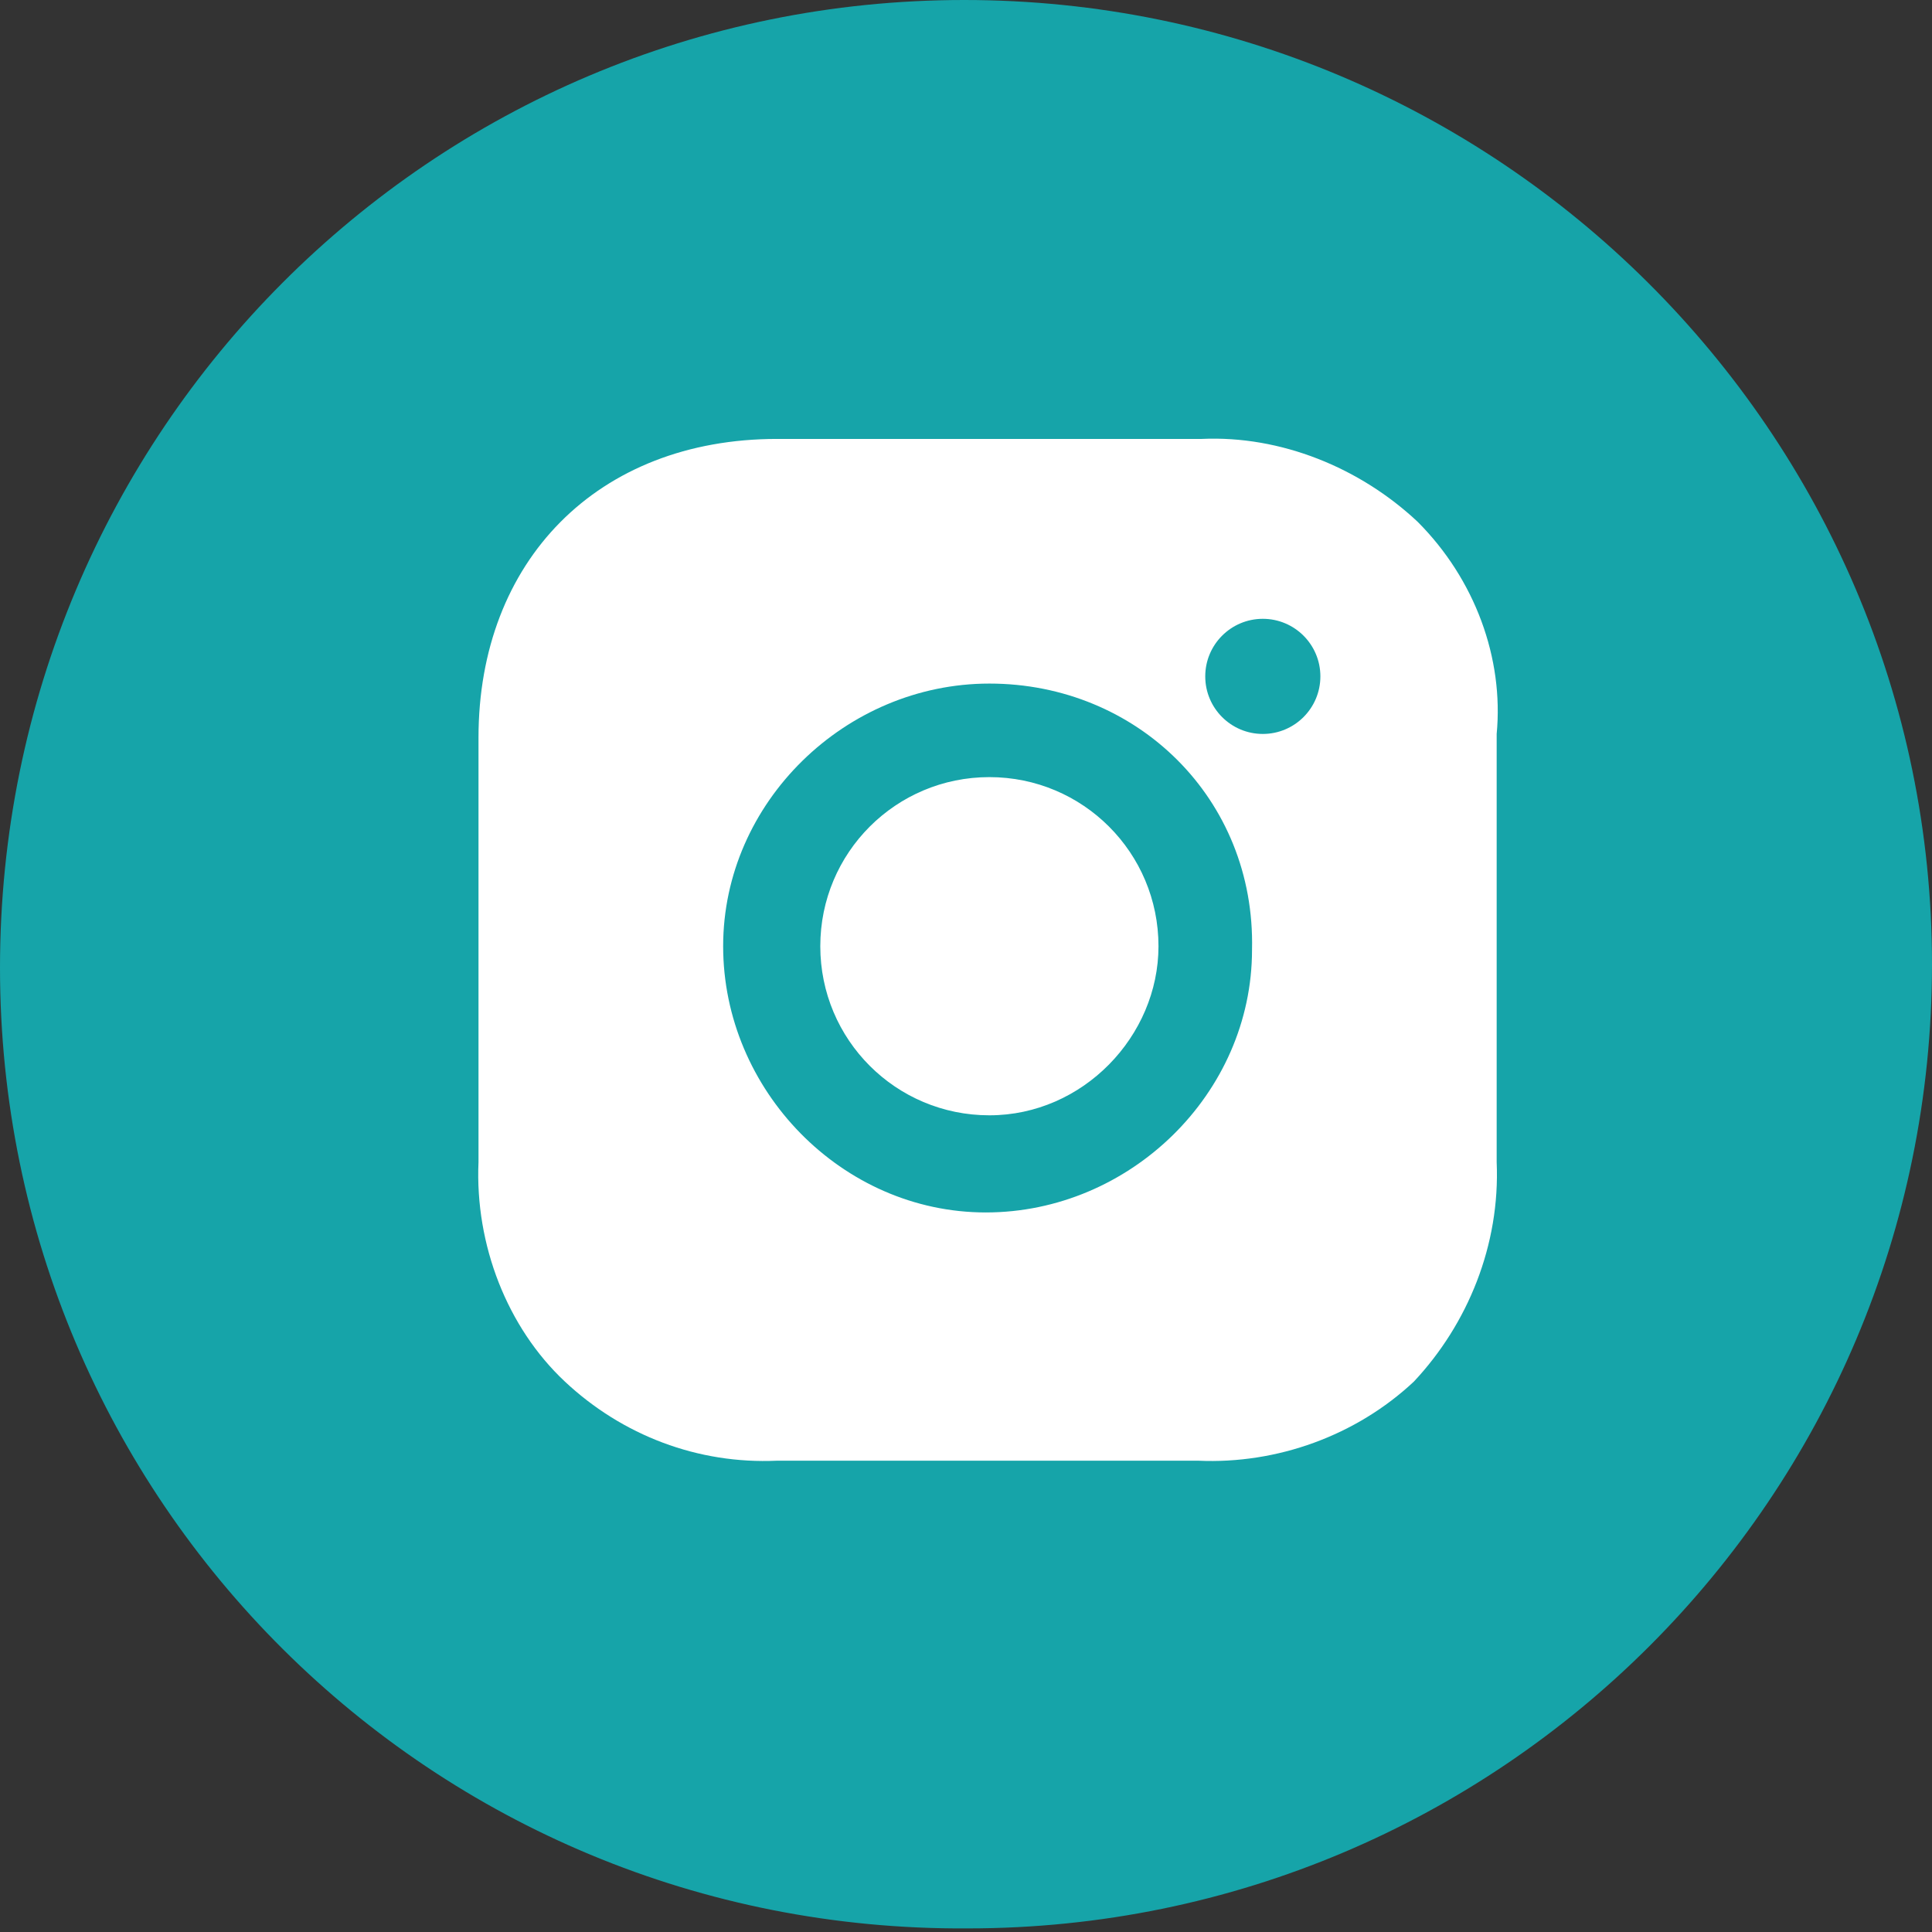
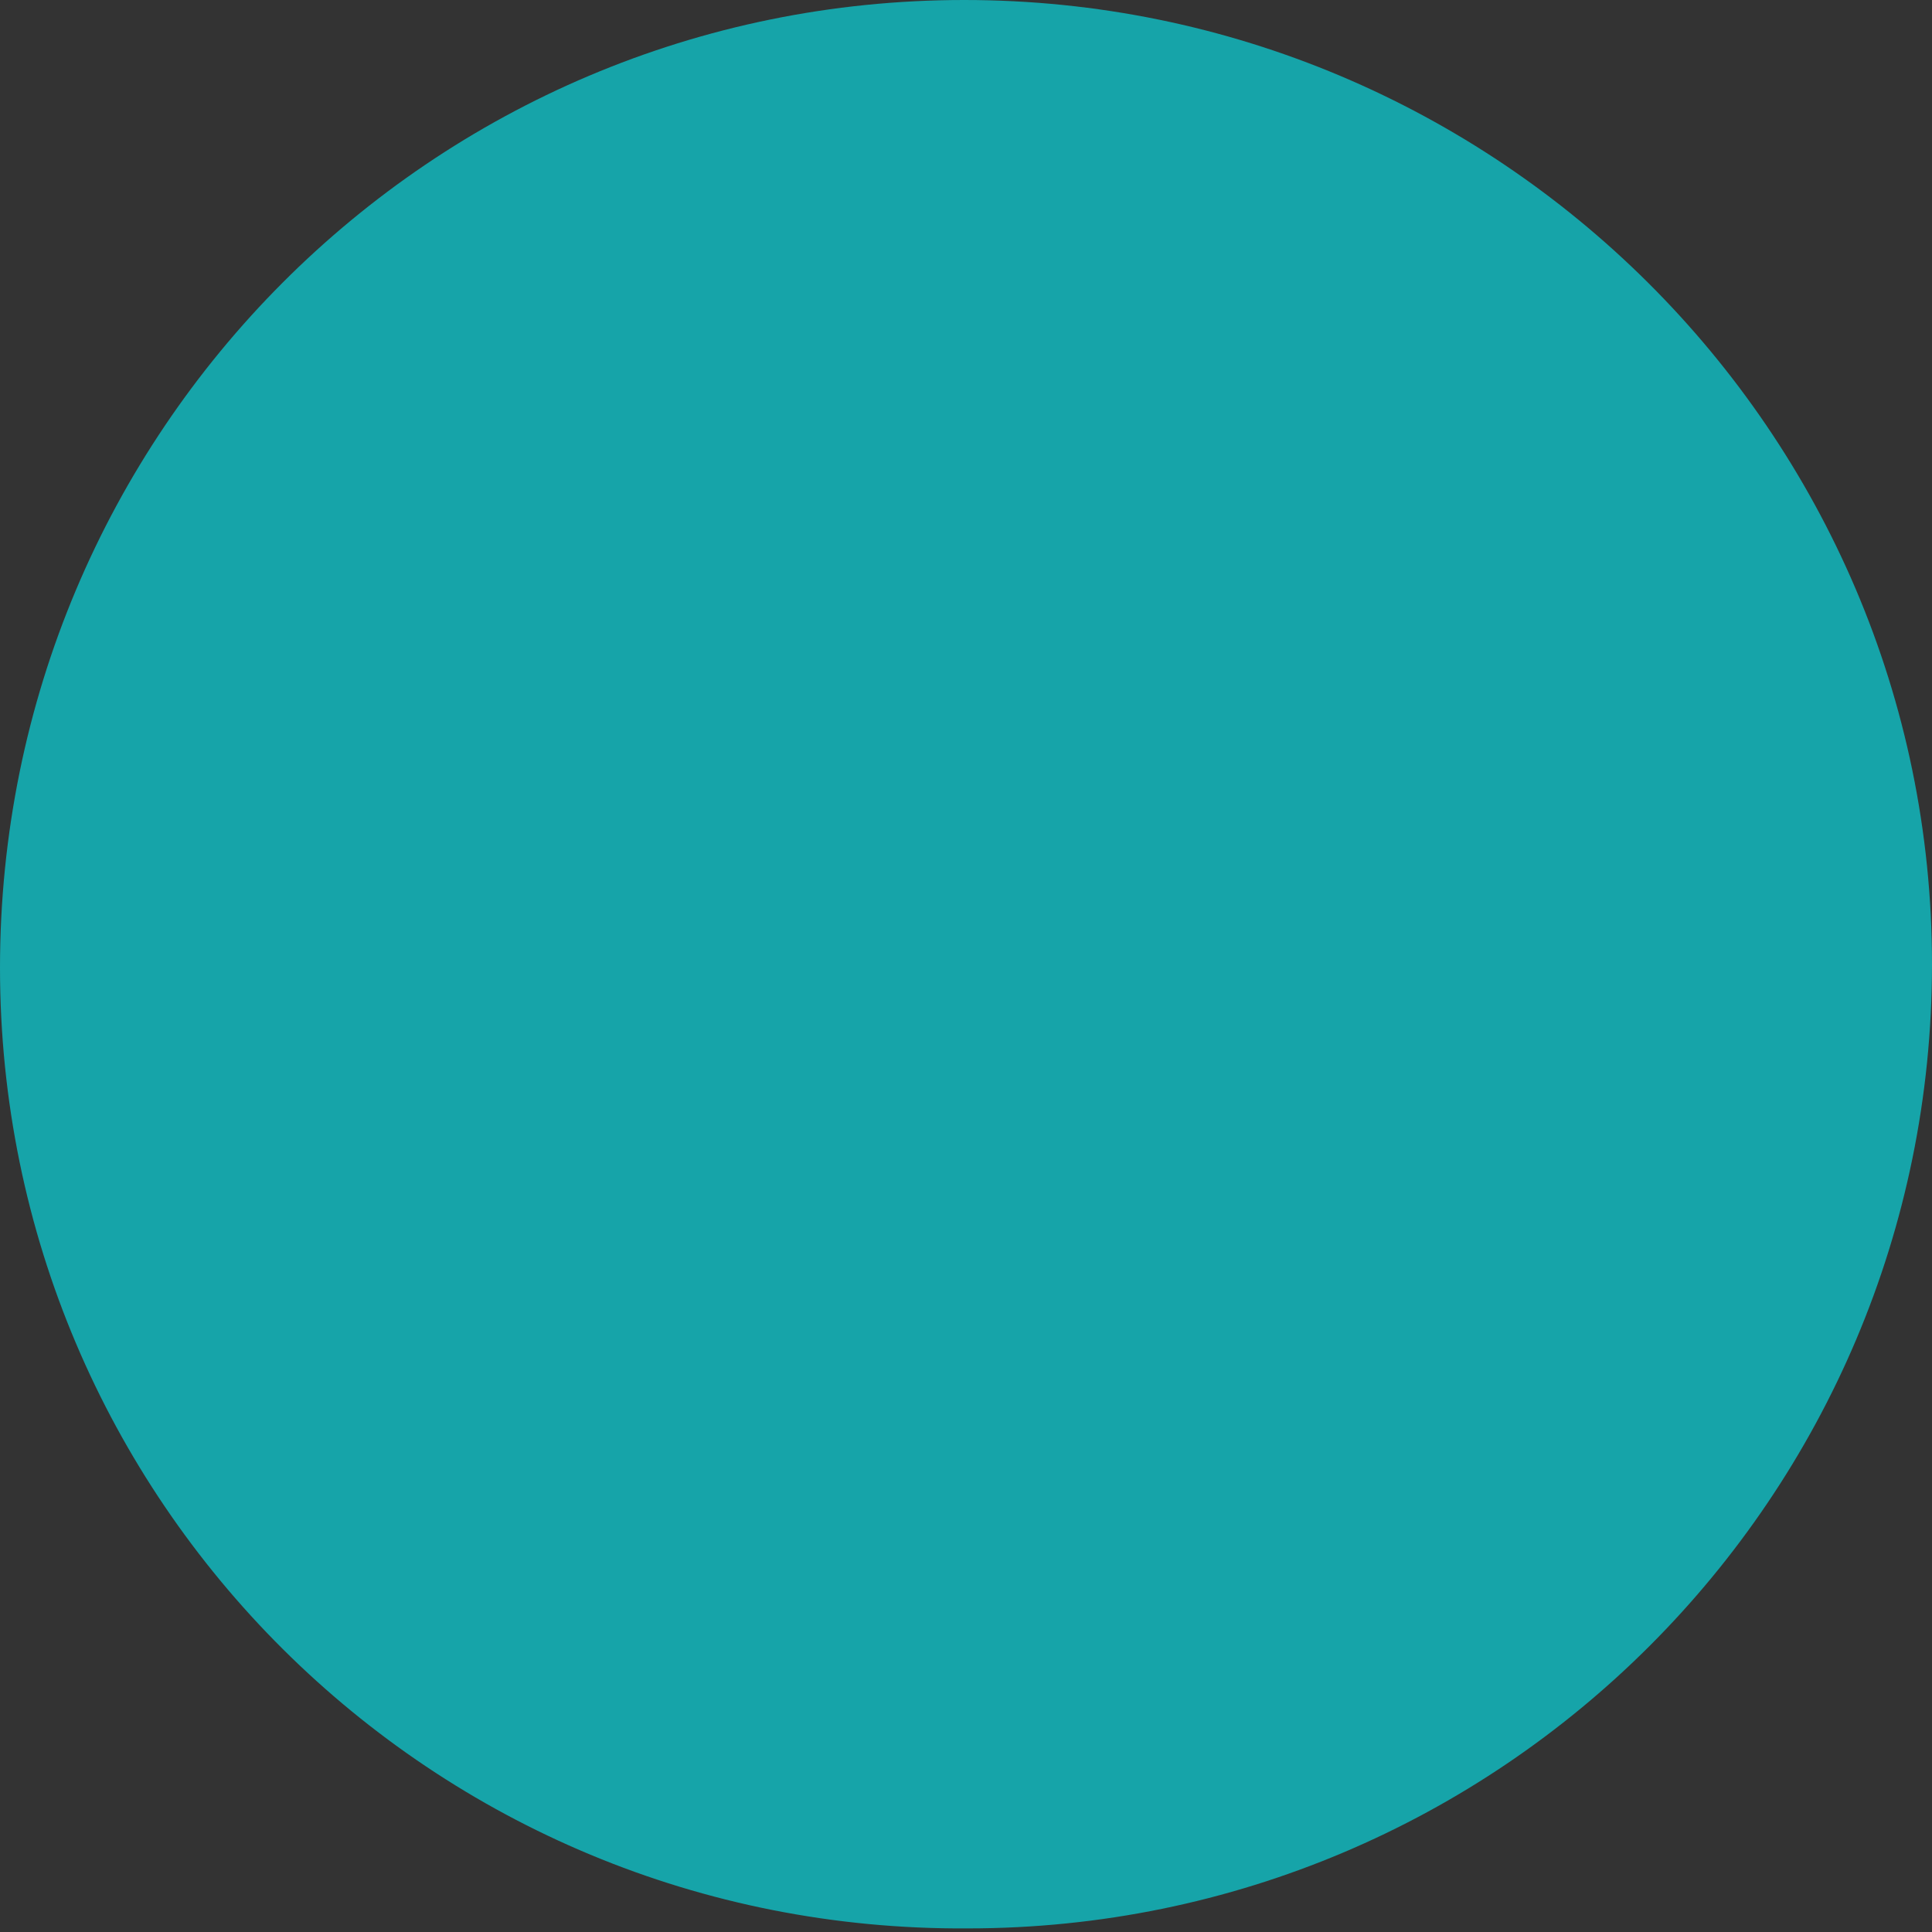
<svg xmlns="http://www.w3.org/2000/svg" id="Layer_1" x="0px" y="0px" viewBox="0 0 53.7 53.7" style="enable-background:new 0 0 53.7 53.7;" xml:space="preserve">
  <rect x="0" y="0" width="53.7" height="53.7" fill="#333333" stroke="none" />
  <style type="text/css"> .st0{fill:#16A4A9;} .st1{fill:#FFFFFF;} </style>
  <title>instagram</title>
-   <path class="st0" d="M26.8,0L26.8,0c14.8,0,26.9,12,26.9,26.8v0c0,14.8-12,26.8-26.8,26.8h0C12,53.7,0,41.7,0,26.9v0 C0,12,12,0,26.8,0z" />
-   <path class="st1" d="M39.4,14.5c-1.6-1.5-3.8-2.4-6-2.3H21.6c-5,0-8.3,3.4-8.3,8.3v11.8c-0.1,2.3,0.8,4.6,2.4,6.1 c1.6,1.5,3.7,2.3,5.9,2.2h11.7c2.2,0.1,4.4-0.7,6-2.2c1.5-1.6,2.4-3.8,2.3-6.1V20.4C41.8,18.3,41,16.1,39.4,14.5z" />
-   <path class="st0" d="M27.5,19c-4,0-7.4,3.3-7.4,7.3s3.3,7.4,7.3,7.4s7.4-3.3,7.4-7.3l0,0C34.9,22.2,31.6,19,27.5,19z M27.5,31 c-2.6,0-4.7-2.1-4.7-4.7c0-2.6,2.1-4.7,4.7-4.7s4.7,2.1,4.7,4.7l0,0C32.2,28.8,30.1,31,27.5,31L27.5,31z" />
-   <circle class="st0" cx="35.1" cy="18.8" r="1.6" />
+   <path class="st0" d="M26.8,0L26.8,0c14.8,0,26.9,12,26.9,26.8c0,14.8-12,26.8-26.8,26.8h0C12,53.7,0,41.7,0,26.9v0 C0,12,12,0,26.8,0z" />
</svg>